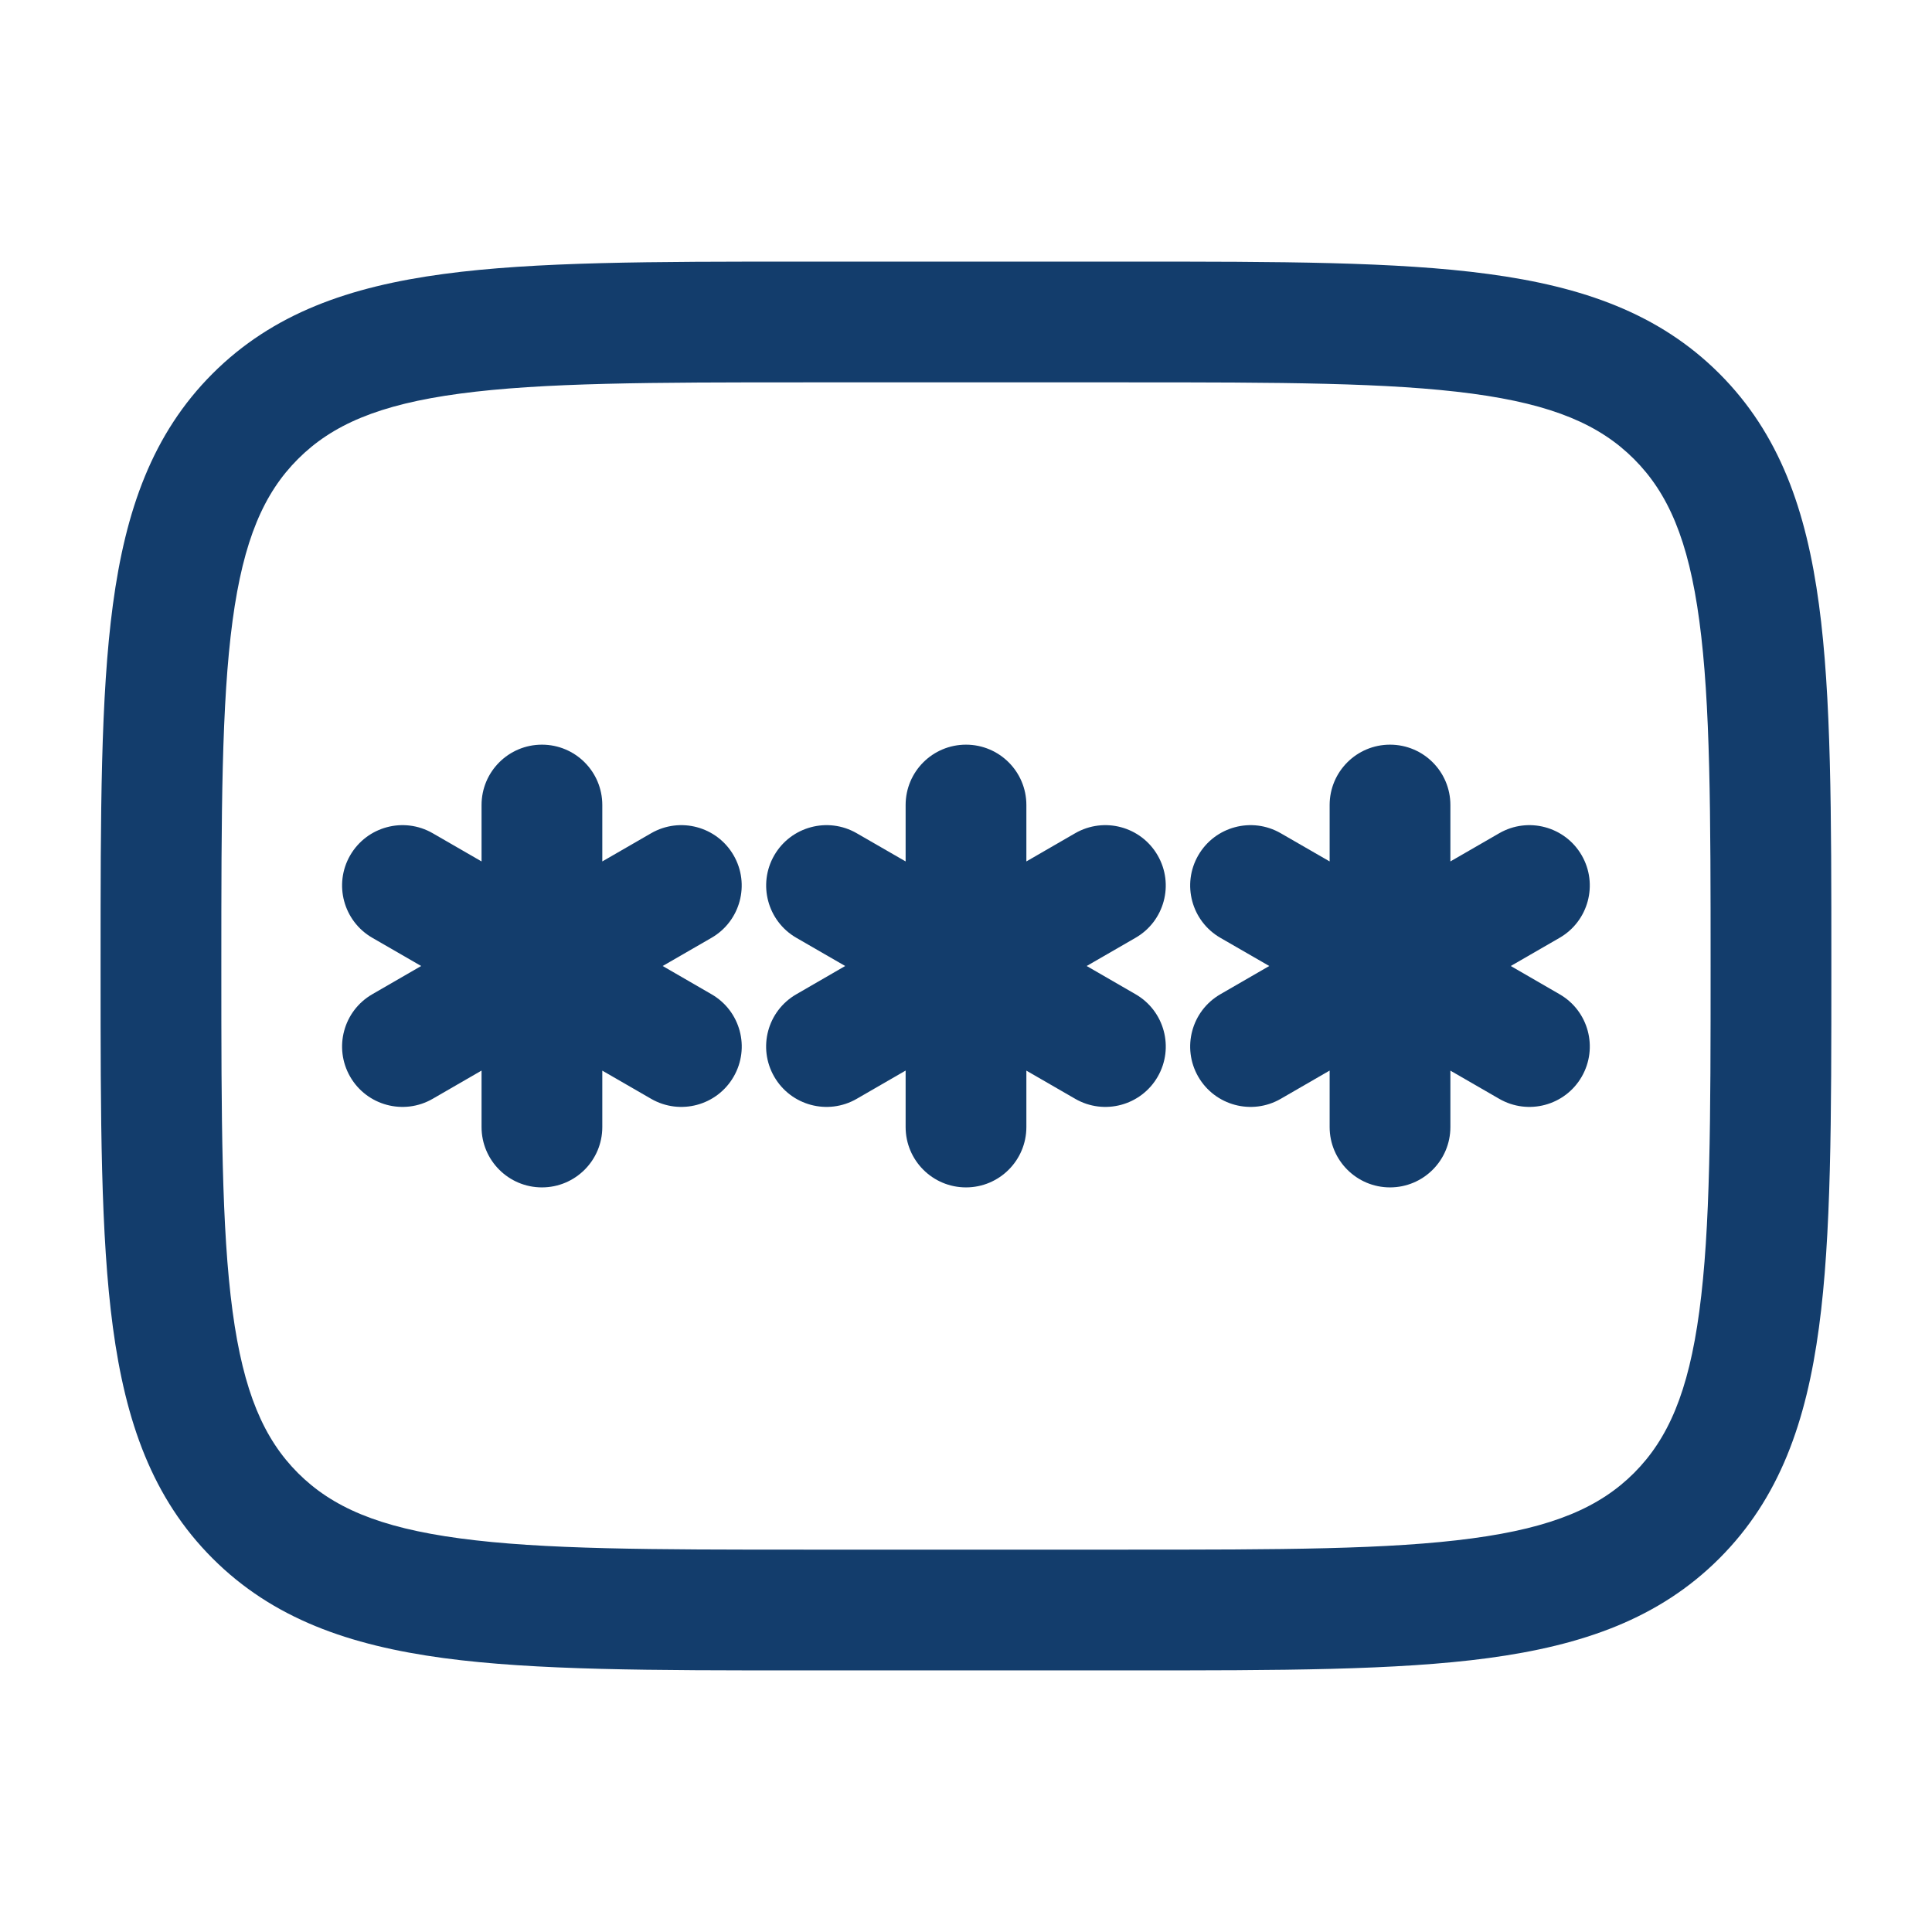
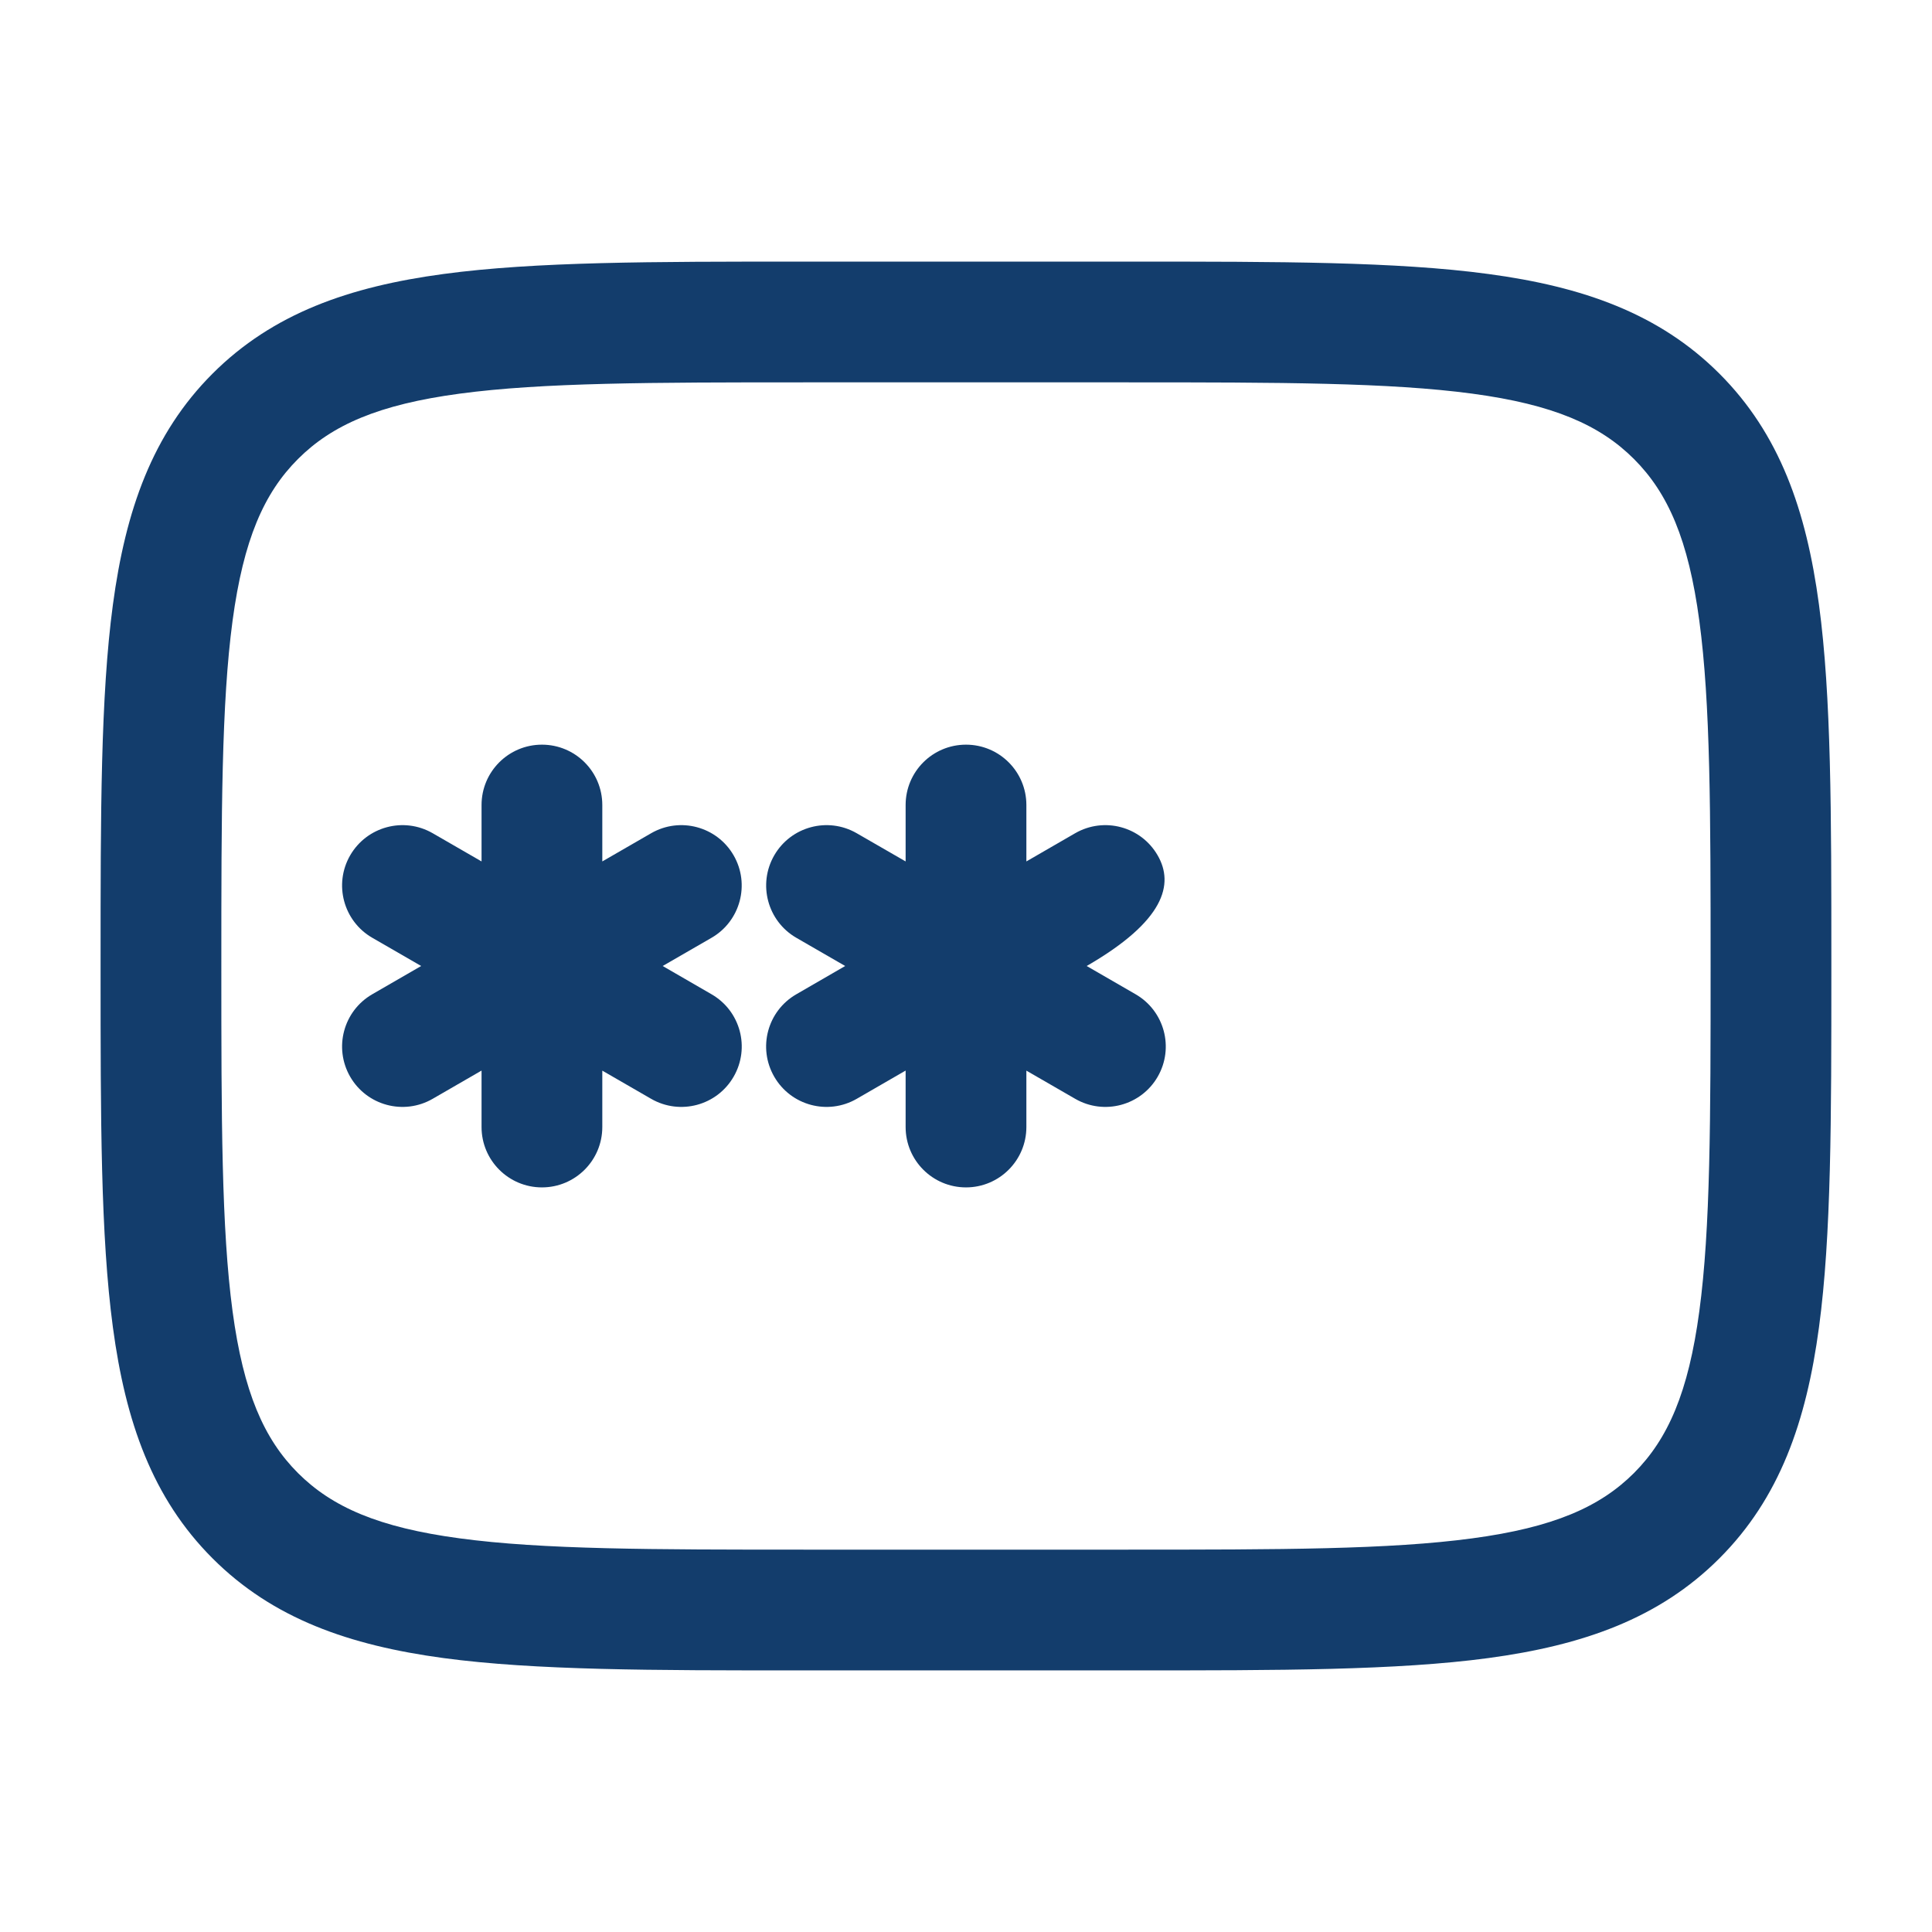
<svg xmlns="http://www.w3.org/2000/svg" width="32" height="32" viewBox="0 0 32 32" fill="none">
  <g id="password-svgrepo-com 1">
-     <path id="Vector" d="M17 13.334C17 12.781 16.552 12.334 16 12.334C15.447 12.334 15 12.781 15 13.334V14.268L14.19 13.801C13.712 13.525 13.1 13.689 12.824 14.167C12.548 14.645 12.712 15.257 13.19 15.533L13.999 16L13.19 16.468C12.711 16.744 12.547 17.355 12.824 17.834C13.1 18.312 13.711 18.476 14.19 18.2L15 17.732V18.667C15 19.219 15.447 19.667 16 19.667C16.552 19.667 17 19.219 17 18.667V17.733L17.809 18.2C18.287 18.476 18.899 18.312 19.175 17.834C19.451 17.355 19.287 16.744 18.809 16.468L17.999 16L18.808 15.533C19.287 15.257 19.451 14.645 19.174 14.167C18.898 13.689 18.287 13.525 17.808 13.801L17 14.268V13.334Z" fill="#133D6C" />
+     <path id="Vector" d="M17 13.334C17 12.781 16.552 12.334 16 12.334C15.447 12.334 15 12.781 15 13.334V14.268L14.19 13.801C13.712 13.525 13.1 13.689 12.824 14.167C12.548 14.645 12.712 15.257 13.19 15.533L13.999 16L13.19 16.468C12.711 16.744 12.547 17.355 12.824 17.834C13.1 18.312 13.711 18.476 14.19 18.2L15 17.732V18.667C15 19.219 15.447 19.667 16 19.667C16.552 19.667 17 19.219 17 18.667V17.733L17.809 18.2C18.287 18.476 18.899 18.312 19.175 17.834C19.451 17.355 19.287 16.744 18.809 16.468L17.999 16C19.287 15.257 19.451 14.645 19.174 14.167C18.898 13.689 18.287 13.525 17.808 13.801L17 14.268V13.334Z" fill="#133D6C" />
    <path id="Vector_2" d="M8.976 12.334C9.529 12.334 9.976 12.781 9.976 13.334V14.268L10.785 13.801C11.263 13.525 11.875 13.689 12.151 14.167C12.427 14.645 12.263 15.257 11.785 15.533L10.976 16L11.785 16.468C12.264 16.744 12.428 17.355 12.151 17.834C11.875 18.312 11.264 18.476 10.785 18.2L9.976 17.733V18.667C9.976 19.219 9.529 19.667 8.976 19.667C8.424 19.667 7.976 19.219 7.976 18.667V17.732L7.166 18.2C6.688 18.476 6.076 18.312 5.8 17.834C5.524 17.355 5.688 16.744 6.166 16.468L6.976 16L6.167 15.533C5.688 15.257 5.524 14.645 5.8 14.167C6.077 13.689 6.688 13.525 7.167 13.801L7.976 14.268V13.334C7.976 12.781 8.424 12.334 8.976 12.334Z" fill="#133D6C" />
-     <path id="Vector_3" d="M24.023 13.334C24.023 12.781 23.576 12.334 23.023 12.334C22.471 12.334 22.023 12.781 22.023 13.334V14.268L21.213 13.801C20.735 13.525 20.123 13.689 19.847 14.167C19.571 14.645 19.735 15.257 20.213 15.533L21.023 16L20.213 16.468C19.735 16.744 19.571 17.355 19.847 17.834C20.123 18.312 20.735 18.476 21.213 18.2L22.023 17.732V18.667C22.023 19.219 22.471 19.667 23.023 19.667C23.576 19.667 24.023 19.219 24.023 18.667V17.733L24.832 18.2C25.311 18.476 25.922 18.312 26.198 17.834C26.474 17.355 26.311 16.744 25.832 16.468L25.023 16L25.832 15.533C26.31 15.257 26.474 14.645 26.198 14.167C25.922 13.689 25.31 13.525 24.832 13.801L24.023 14.268V13.334Z" fill="#133D6C" />
    <path id="Vector_4" fill-rule="evenodd" clip-rule="evenodd" d="M13.258 4.333C10.807 4.333 8.866 4.333 7.347 4.538C5.784 4.748 4.519 5.191 3.521 6.188C2.523 7.186 2.08 8.452 1.87 10.015C1.666 11.534 1.666 13.475 1.666 15.925V16.075C1.666 18.526 1.666 20.467 1.87 21.985C2.08 23.549 2.523 24.814 3.521 25.812C4.519 26.81 5.784 27.252 7.347 27.463C8.866 27.667 10.807 27.667 13.257 27.667H18.741C21.192 27.667 23.132 27.667 24.651 27.463C26.215 27.252 27.48 26.81 28.478 25.812C29.476 24.814 29.918 23.549 30.128 21.985C30.333 20.467 30.333 18.526 30.333 16.076V15.925C30.333 13.475 30.333 11.534 30.128 10.015C29.918 8.452 29.476 7.186 28.478 6.188C27.48 5.191 26.215 4.748 24.651 4.538C23.132 4.333 21.192 4.333 18.741 4.333H13.258ZM4.935 7.603C5.5 7.038 6.272 6.7 7.614 6.52C8.984 6.336 10.79 6.333 13.333 6.333H18.666C21.208 6.333 23.015 6.336 24.385 6.52C25.726 6.7 26.499 7.038 27.064 7.603C27.628 8.167 27.966 8.94 28.146 10.281C28.331 11.652 28.333 13.458 28.333 16C28.333 18.543 28.331 20.349 28.146 21.719C27.966 23.06 27.628 23.833 27.064 24.398C26.499 24.962 25.726 25.3 24.385 25.48C23.015 25.665 21.208 25.667 18.666 25.667H13.333C10.79 25.667 8.984 25.665 7.614 25.48C6.272 25.3 5.5 24.962 4.935 24.398C4.371 23.833 4.033 23.06 3.852 21.719C3.668 20.349 3.666 18.543 3.666 16C3.666 13.458 3.668 11.652 3.852 10.281C4.033 8.94 4.371 8.167 4.935 7.603Z" fill="#133D6C" />
  </g>
</svg>